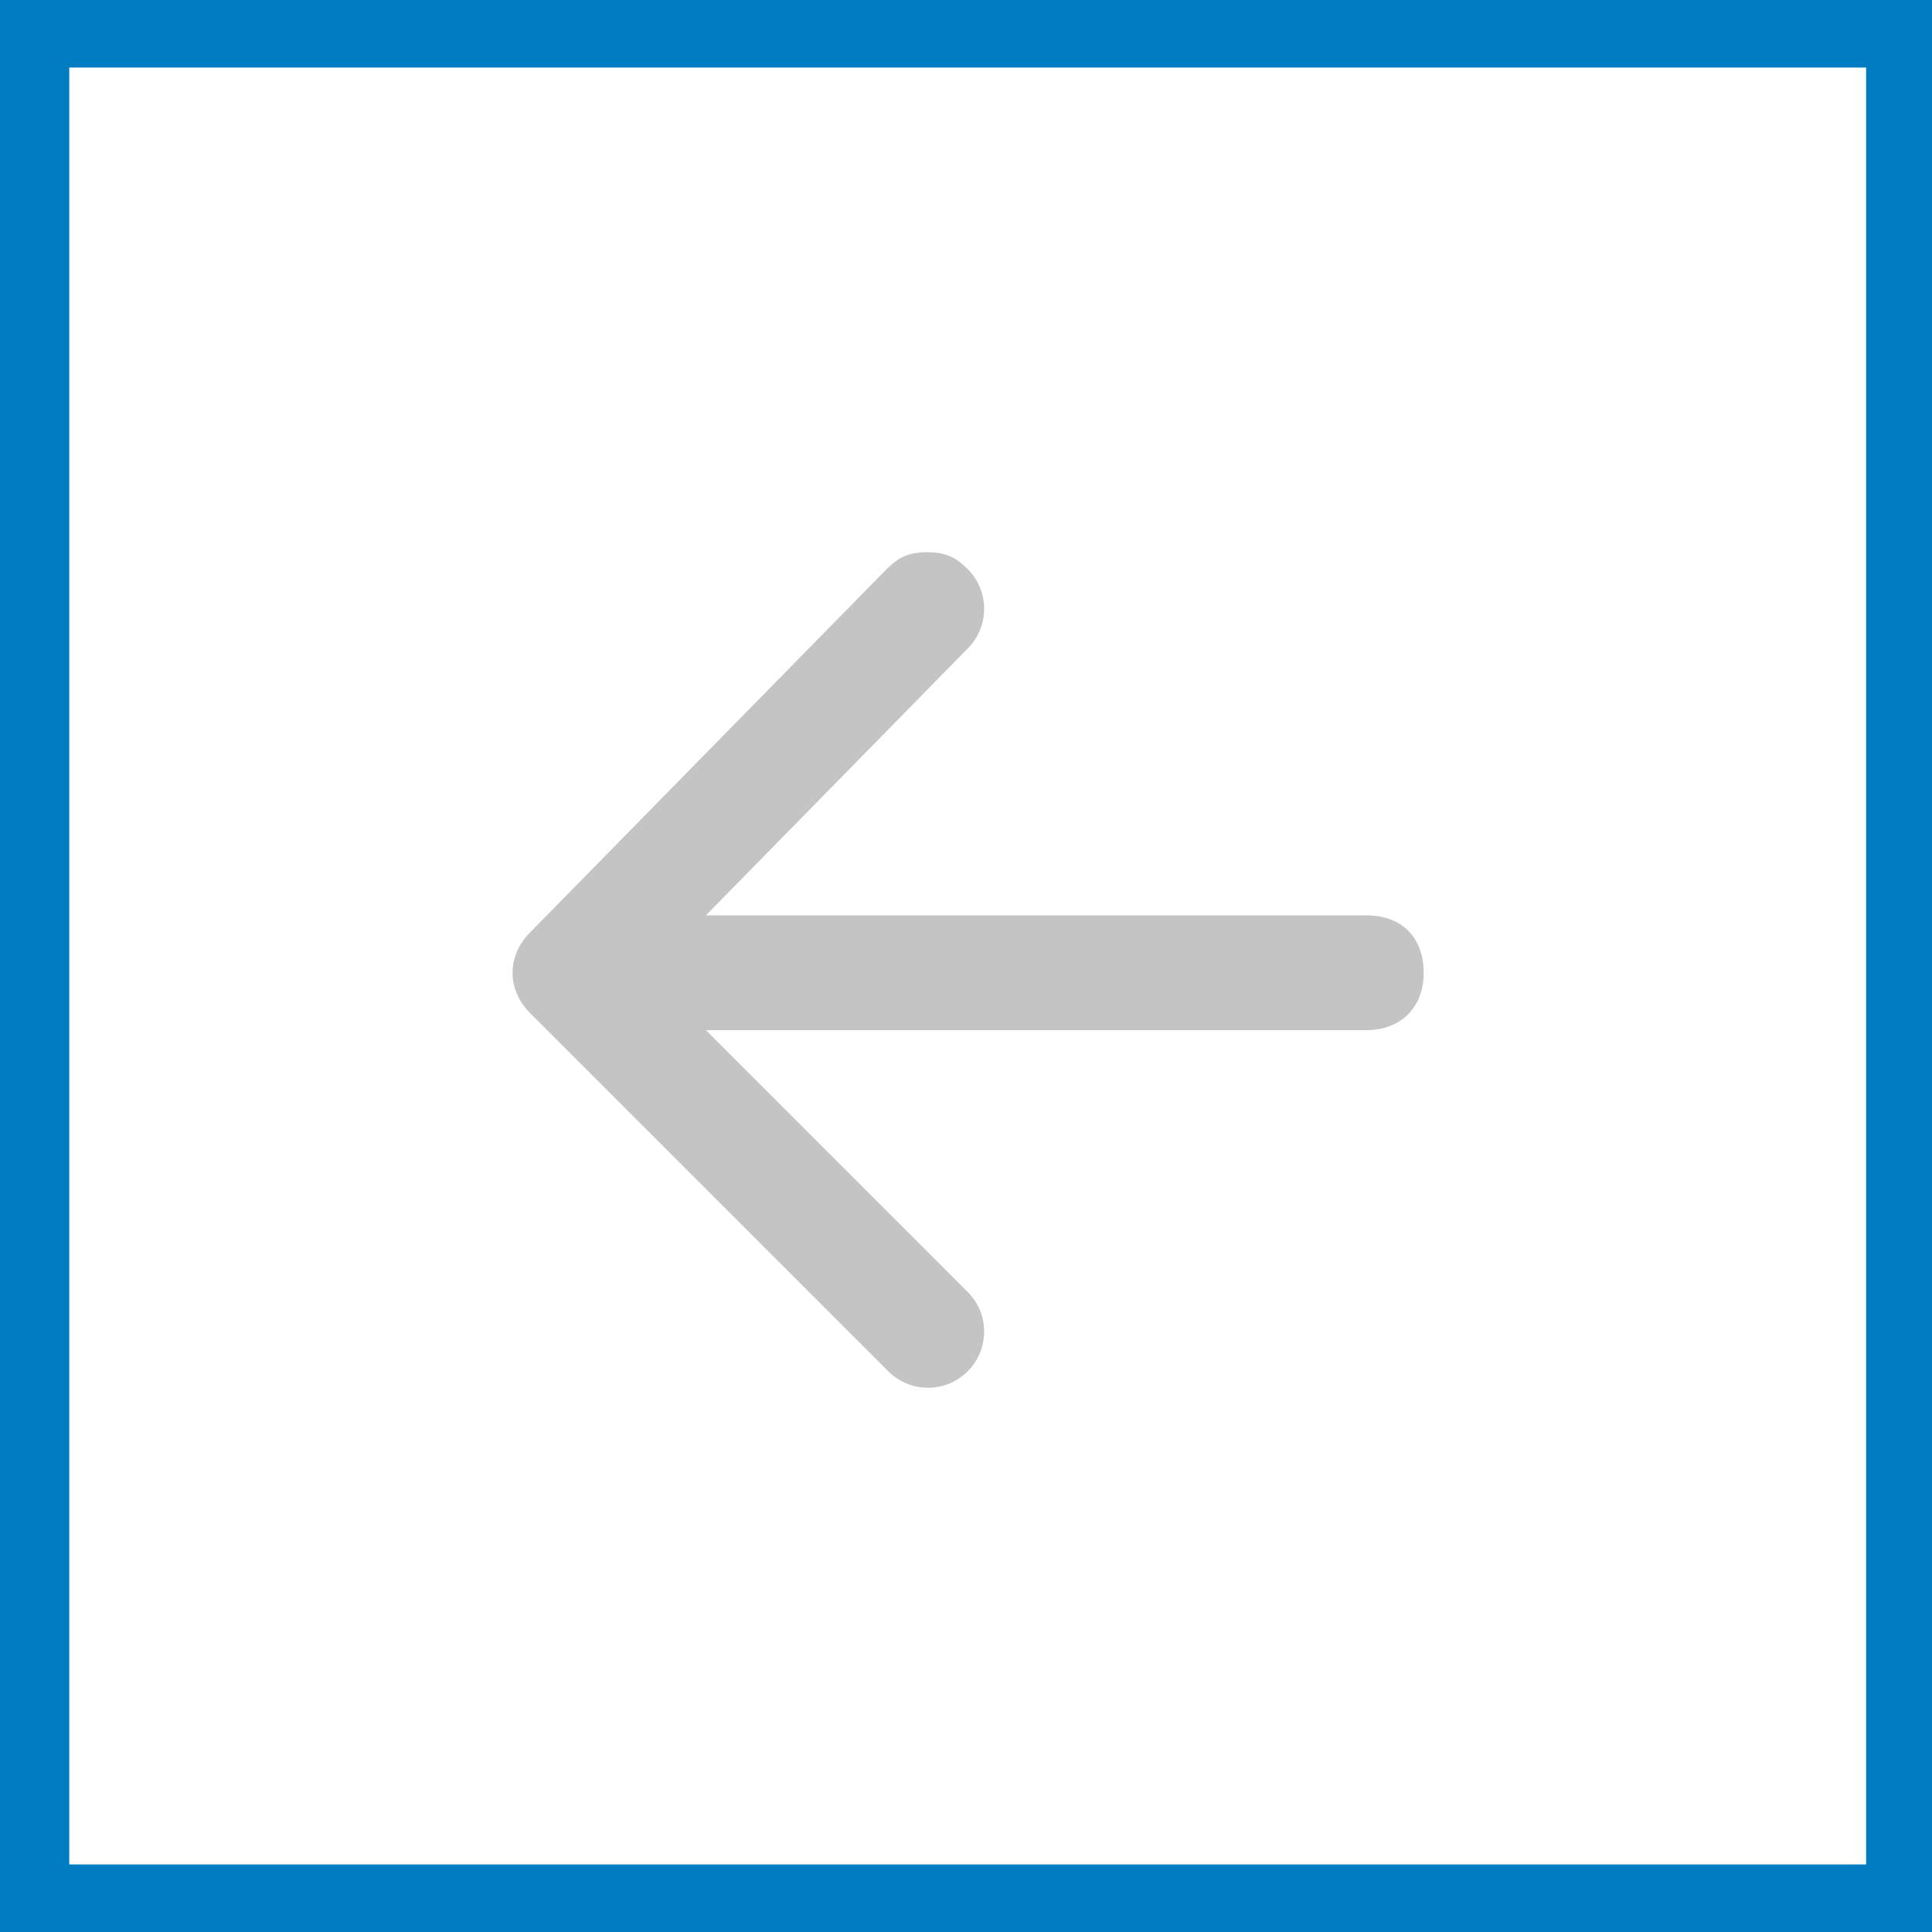
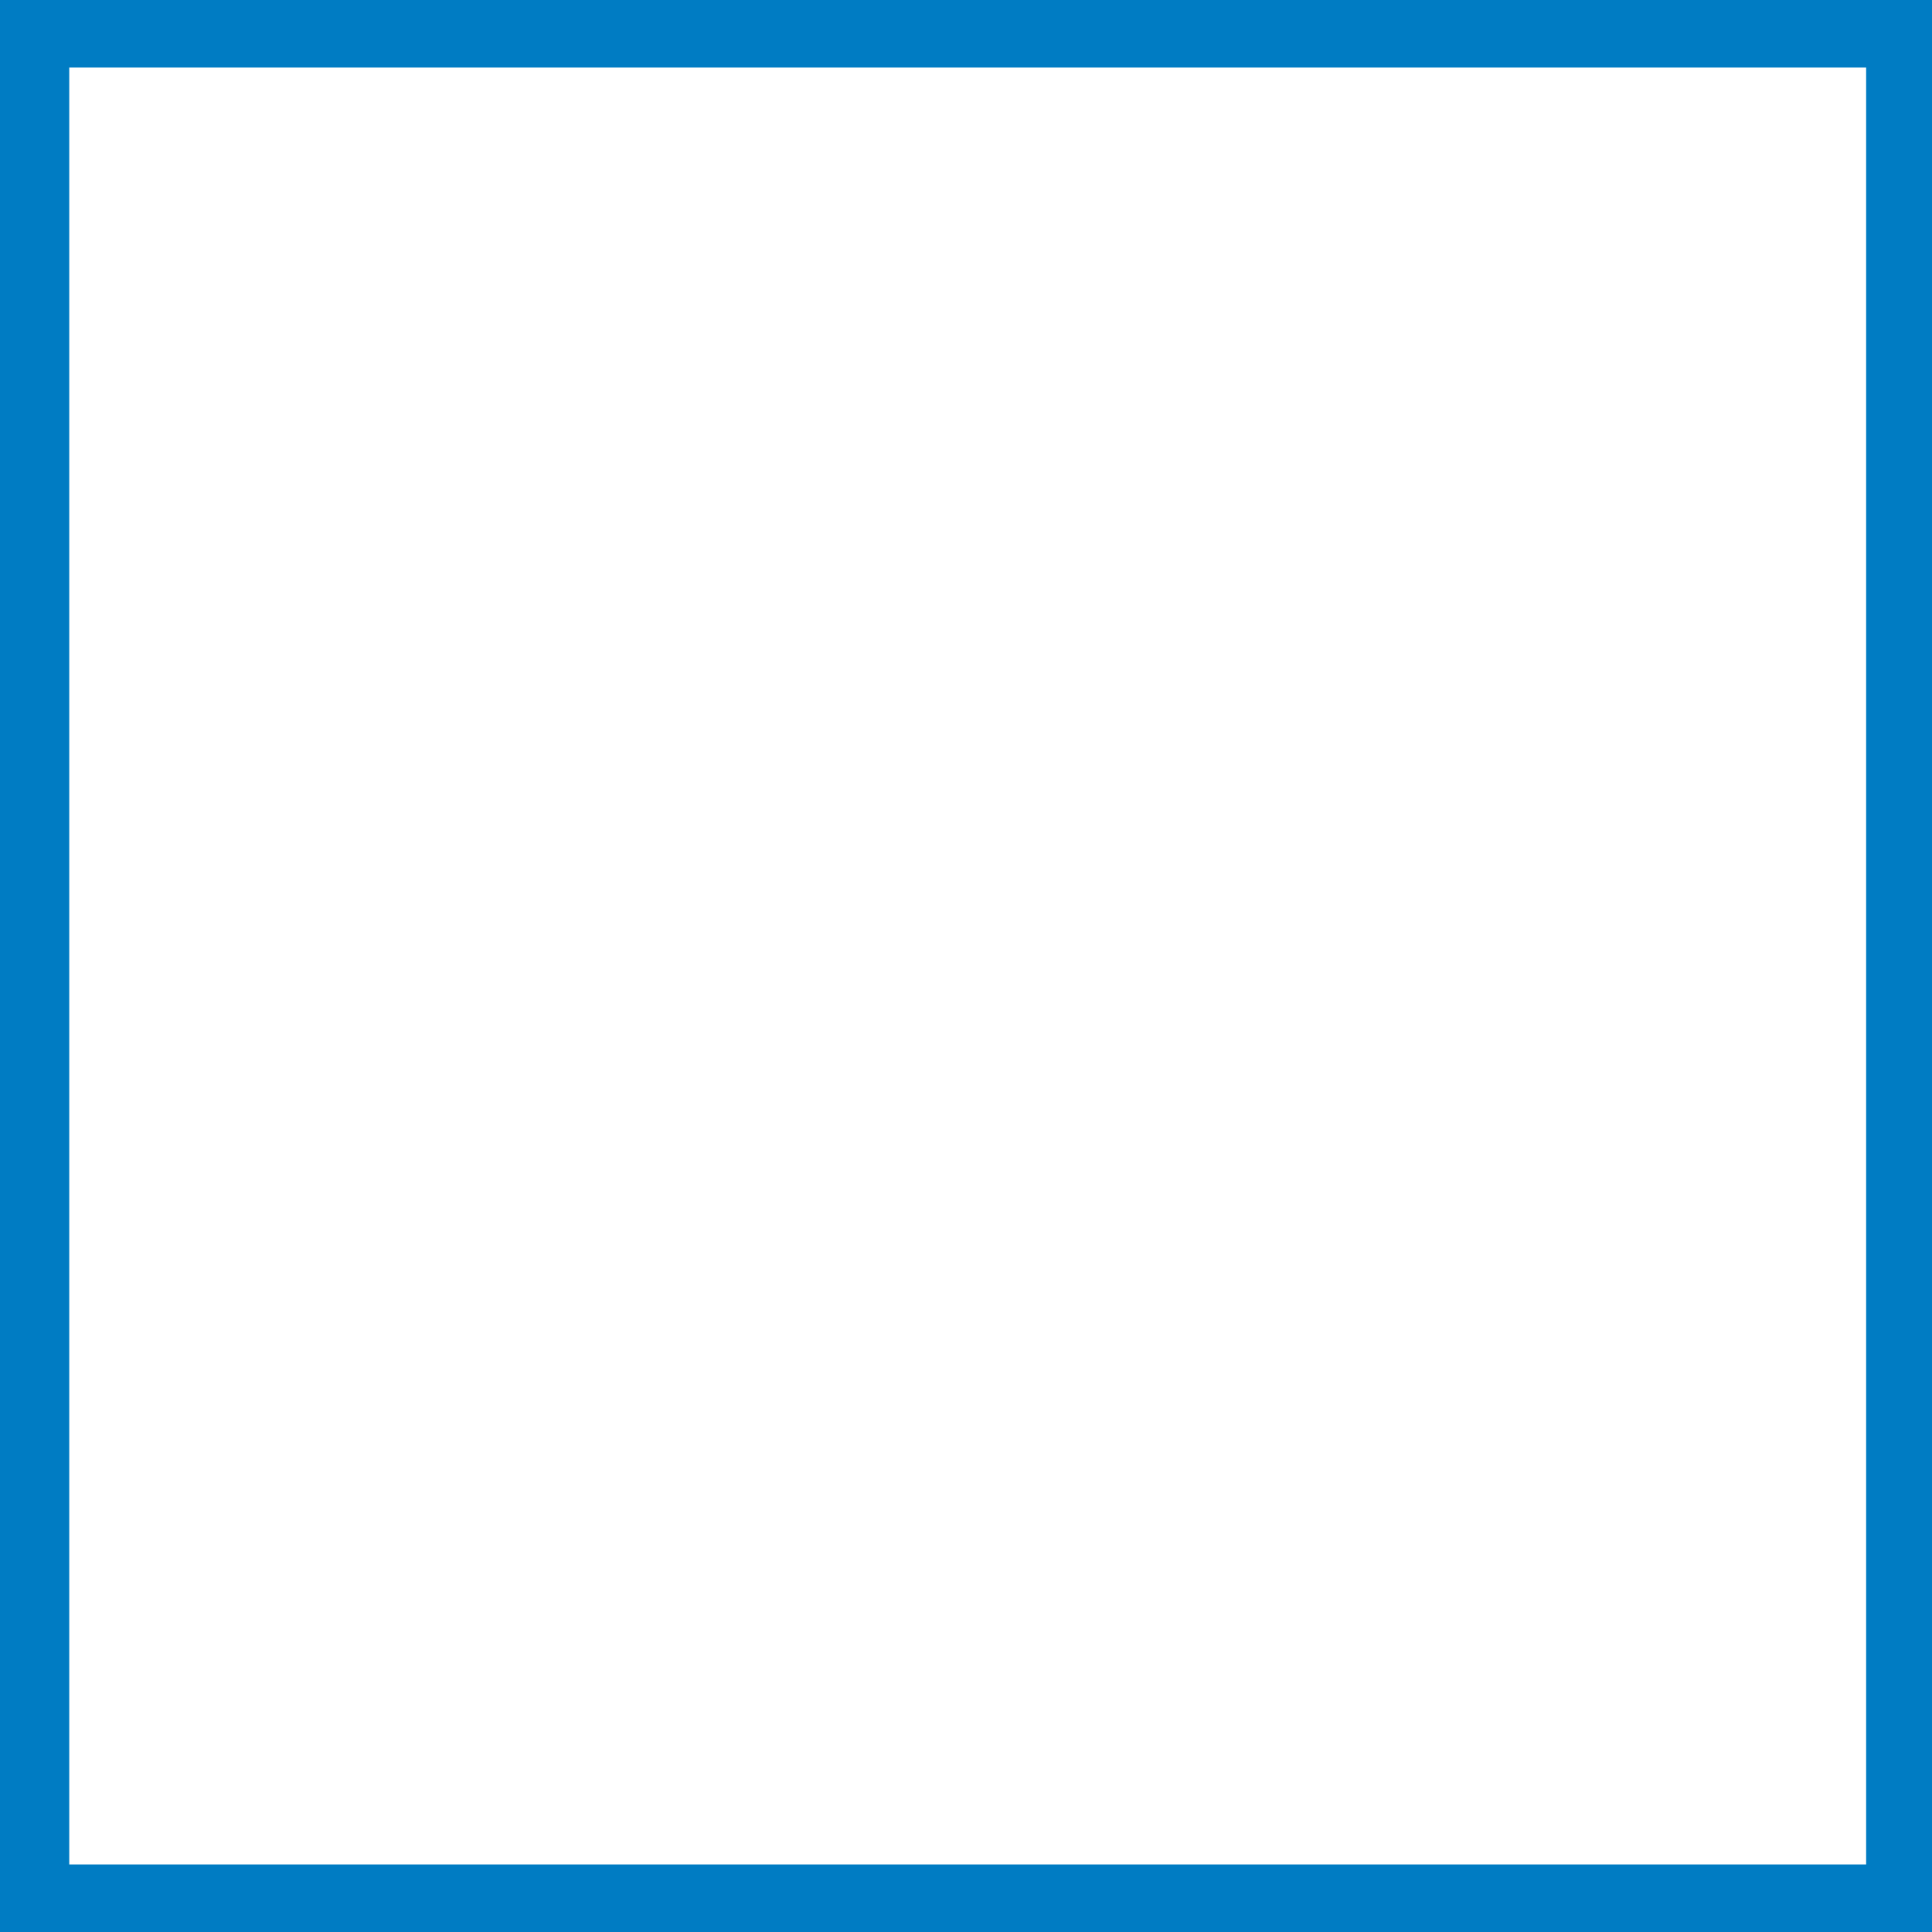
<svg xmlns="http://www.w3.org/2000/svg" version="1.1" id="Capa_1" x="0px" y="0px" viewBox="0 0 114.4 114.4" style="enable-background:new 0 0 114.4 114.4;" xml:space="preserve">
  <style type="text/css">
	.st0{fill:none;stroke:#007CC3;stroke-width:7;stroke-miterlimit:10;}
	.st1{fill:#C4C4C4;}
</style>
  <rect x="0.6" y="0.5" class="st0" width="113.4" height="113.4" />
-   <path class="st1" d="M31.4,60l21.2,21.2c1.3,1.3,3.4,1.3,4.7,0c1.3-1.3,1.3-3.4,0-4.7L41.8,61h39.1c2,0,3.4-1.3,3.4-3.4  s-1.3-3.4-3.4-3.4H41.8l15.5-15.8c1.3-1.3,1.3-3.4,0-4.7c-0.7-0.7-1.3-1-2.4-1s-1.7,0.3-2.4,1L31.4,55.2C30,56.6,30,58.6,31.4,60z" />
</svg>